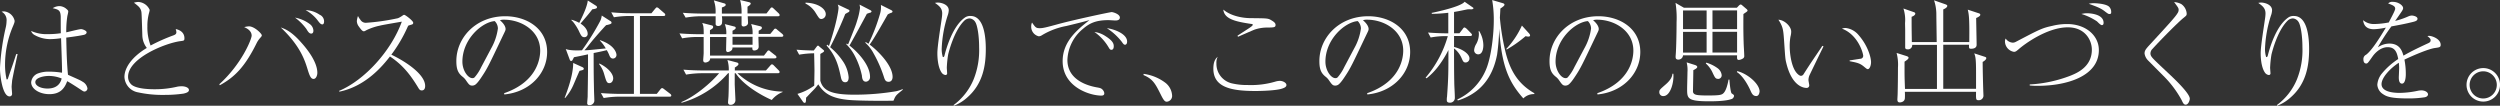
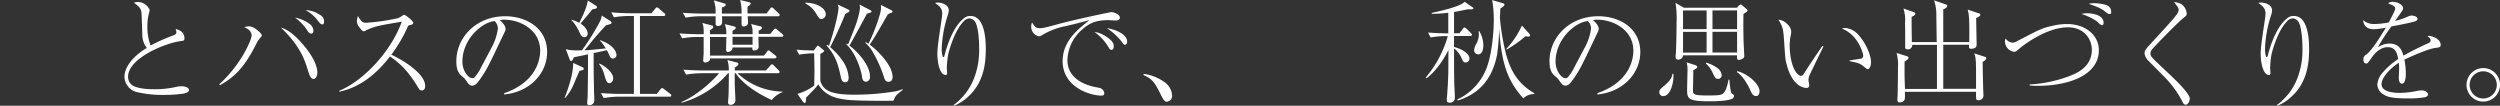
<svg xmlns="http://www.w3.org/2000/svg" viewBox="0 0 782.13 33.08">
  <rect x="0" y="0" width="782.13" height="33.08" fill="#333333" stroke="none" />
  <defs>
    <style>.cls-1{fill:#fff;}</style>
  </defs>
  <g id="レイヤー_2" data-name="レイヤー 2">
    <g id="レイヤー_1のコピー" data-name="レイヤー 1のコピー">
-       <path class="cls-1" d="M5.51,16.92C5.11,18.68,4,24,3.78,25.3c0,.33-.14,1.41-.14,1.84s.14,1.87.14,2.2a.76.76,0,0,1-.79.82c-2.23,0-3-6.66-3-8.78A73.11,73.11,0,0,1,1.76,8.75a9.4,9.4,0,0,0,.29-2.13A2.93,2.93,0,0,0,.5,3.67a2.68,2.68,0,0,1,.76-.11A3.75,3.75,0,0,1,4.57,6.48c0,.4,0,.54-.57,1.87A30.69,30.69,0,0,0,1.58,20a21,21,0,0,0,.47,4.78.19.19,0,0,0,.15.08c.25,0,.36-.51.39-.62C3.82,20.66,4,20.27,5,17.13a.62.62,0,0,0,.11-.25ZM19,5.15C18.9,3.24,18.36,3,16.49,2.56a4,4,0,0,1,2.19-.65,3.57,3.57,0,0,1,2.23,1c.29.25.44.4.44.72s-.26,1.26-.29,1.48a30.26,30.26,0,0,0-.33,5c.76-.14,4-1,4.65-1,.43,0,1.72.47,1.72,1s-.64.76-.89.8c-2.13.46-5.33.82-5.48.86.08,3.89.18,8.14.54,11.63,3.78,1.69,3.89,1.72,4.61,2.19a2.94,2.94,0,0,1,1.48,2.05,1,1,0,0,1-.9,1c-.33,0-.54-.15-1.19-.58-1.4-.94-3.42-2.23-4.25-2.66-.86,2.37-2.27,4.06-5.58,4.06-3.09,0-5.69-1.65-5.69-3.7A3.27,3.27,0,0,1,11.81,23a9.44,9.44,0,0,1,3.67-.58,24.18,24.18,0,0,1,3.92.33c.07-1.08-.25-9.07-.29-10.8a25.78,25.78,0,0,1-3.27.29,10,10,0,0,1-5.11-1.33,2.22,2.22,0,0,1-1-1.23,11.81,11.81,0,0,0,5.3,1,26.44,26.44,0,0,0,4-.29C19,9.57,19,5.9,19,5.15ZM15.26,23.76c-1.58,0-4.21.54-4.21,1.94,0,1.15,1.73,2,3.82,2,3.6,0,4.24-2.42,4.42-3.14A10.51,10.51,0,0,0,15.26,23.76Z" />
      <path class="cls-1" d="M54.18,11.09c.61-.22,1-.44,1-1a3.09,3.09,0,0,0-.22-1c1.59.32,2.74,1.26,2.74,2.88,0,.76-.18.76-1.26.9C51.66,13.5,40.07,18.21,40.07,24a3.28,3.28,0,0,0,.86,2.27c1.44,1.65,6.44,1.65,7.42,1.65a30.51,30.51,0,0,0,7.23-.83,8.47,8.47,0,0,1,1.3-.1c.93,0,2.23.36,2.23,1.18,0,.54-.58.87-1.73,1.12a40.81,40.81,0,0,1-6,.4,35.59,35.59,0,0,1-8.21-.8,5.13,5.13,0,0,1-4.24-4.82c0-2.81,2.26-6.23,7-9.07a6.71,6.71,0,0,1-1.4-3.89c-.19-6.12-.22-6.76-.29-7.34A3,3,0,0,0,43.31,2,14,14,0,0,0,41.9.86,4.44,4.44,0,0,1,43.24.61,4.12,4.12,0,0,1,46.83,3.1a4.57,4.57,0,0,1-.14.72,15.43,15.43,0,0,0-.58,4.42,16,16,0,0,0,1,6A56,56,0,0,1,54.18,11.09Z" />
      <path class="cls-1" d="M68.62,26.35c7.12-6.48,10.11-14.18,10.11-15.19,0-1.37-1.19-2.2-2.34-2.67a6.8,6.8,0,0,1,1.51-.25c1.66,0,4,2.27,4,2.81,0,.22,0,.25-.54.86a7.54,7.54,0,0,0-1,1.44c-3.75,7.64-7,10.8-11.59,13.32ZM94.35,13.43c1.55,1.72,4.93,5.83,4.93,9.36,0,.71-.36,1.9-1.18,1.9s-1.23-.9-1.87-3C95.4,19,94,14.4,87.84,8.6,89.82,9.21,91.8,10.51,94.35,13.43Zm2.7-5.8a2.73,2.73,0,0,1,1,1.94c0,.44-.14.94-.68.94s-.93-.43-1.51-1.44a16.76,16.76,0,0,0-3.56-3.56A11,11,0,0,1,97.05,7.63Zm3-3a2.26,2.26,0,0,1,1.34,2c0,.21,0,1-.54,1S100,7.2,99.18,6.12a12,12,0,0,0-3.57-2.95A8.15,8.15,0,0,1,100,4.61Z" />
      <path class="cls-1" d="M106.06,28.44c8-3.35,16.34-12.53,19.65-21.67-1.12.21-5.94,1-6.91,1.26a18,18,0,0,0-4.14,1.4c-.5.29-.65.36-.86.36-.47,0-1.08-.86-1.52-1.48a2.88,2.88,0,0,1-.64-1.72A6.41,6.41,0,0,1,112,5a5.11,5.11,0,0,0,.76,1.19,1.93,1.93,0,0,0,1.76.94,68.07,68.07,0,0,0,10-1.44,7.77,7.77,0,0,0,1.44-.83c.29-.22.4-.22.5-.22.36,0,2.81,1.88,2.81,2.45s-.21.5-1.37.87c-.18,0-.28.28-.39.5a44.17,44.17,0,0,1-5.08,8.64c4.72,2.27,10.58,6.22,10.58,9.79,0,.25,0,1.4-1.07,1.4-.54,0-.8-.36-1.05-.79-2.37-3.92-4.79-7.13-8.89-9.83-2.23,2.85-7.49,9.29-15.8,11Z" />
      <path class="cls-1" d="M157.71,29.16C168.48,25.45,169,17.71,169,15.84c0-6.3-6-9.68-11.27-9.68a3.89,3.89,0,0,0-1.33.17c1.77,1.48,1.77,2.56,1.77,2.74,0,.43-.11.58-.87,2.16-4.39,9.22-4.78,10.12-6.84,13.17-.18.26-1.33,2-2.05,2.24a1.66,1.66,0,0,1-.68.14c-.83,0-1.08-.4-2.09-1.84a4.88,4.88,0,0,0-1-1c-1.41-1.15-1.87-2.41-1.87-4.86,0-7.23,6.08-14,15.29-14,6.59,0,13.11,3.74,13.11,11.19,0,6.59-5.29,12.49-13.39,13.28Zm-4.06-14a17.32,17.32,0,0,0,2.12-6.26,3.33,3.33,0,0,0-1-2.3c-4,.32-10.11,5.65-10.11,12.7,0,2.74,1.73,5.15,3.13,5.15a.91.91,0,0,0,.68-.25A13.94,13.94,0,0,0,150.55,21Z" />
      <path class="cls-1" d="M181.3,22.17c-.22.51-.4.87-1.8,4.14a16.1,16.1,0,0,1-2.7,4.36l-.15-.07c.87-2.31,2.7-7.13,2.67-10.91L182.2,21c.21.1.43.25.43.46C182.63,21.85,182.48,21.89,181.3,22.17Zm10.47-3.85c-.72,0-1-.65-1.19-1.15a10.13,10.13,0,0,0-.75-1.48c-1.37.36-3.21.72-4.11.9,0,8.21.08,9.11.11,11.31,0,1,.11,2.7.11,3.7a1.5,1.5,0,0,1-1.58,1.3.59.59,0,0,1-.65-.68c0-.36.14-1.73.14-2.06,0-1,.11-5.68.11-9.43V17c-1.48.33-3.64.76-4.39.9-.51,1-.54,1.16-.87,1.16s-.36-.18-.54-.62L177,15.33c1.18.51,3.74.47,5.07.4a76.07,76.07,0,0,0,5.73-9.21,5.48,5.48,0,0,0,.46-1.66l2.7,1.73a.59.59,0,0,1,.36.47c0,.28-.11.36-.47.5a9,9,0,0,1-1.25.32,3.37,3.37,0,0,1-.4.43c-5.18,5.69-5.08,6.12-6.37,7.42,1,0,1.58-.07,6.69-.58a11.74,11.74,0,0,0-1.83-2.44v-.15c4.86,1.62,5.18,4.29,5.18,4.61A1.12,1.12,0,0,1,191.77,18.32Zm-6.48-15.4c-.25.32-.32.46-.61.79-.79,1-1.4,1.69-3.06,3.67,1.8,1.15,2.23,2.48,2.23,3.13a1,1,0,0,1-1,1.12c-.83,0-1.05-.44-1.84-2.13A16.23,16.23,0,0,0,179.42,7a3.92,3.92,0,0,0-.64-.65V6.16a10.74,10.74,0,0,1,2.44,1c1.08-2.2,2.45-5,2.67-7l2.55,1.62a.58.58,0,0,1,.33.51C186.77,2.66,186.23,2.77,185.29,2.92Zm5.4,23.1c-.83,0-1-.5-1.65-2.73a9,9,0,0,0-1.62-3.24l.1-.18c2.59,1.22,4.32,3.17,4.32,4.64C191.84,25.27,191.37,26,190.69,26Zm18.79,4.22h-16a29.63,29.63,0,0,0-4.61.43L188,29.12c1.87.14,4.13.25,6,.25h4.32V5H196.7a30.34,30.34,0,0,0-4.64.4l-.83-1.55c1.87.18,4.1.29,6,.29h6.58l1.15-1.4c.11-.11.37-.44.54-.44a1.24,1.24,0,0,1,.69.4l1.58,1.37a.76.76,0,0,1,.36.54c0,.39-.39.39-.54.39h-7.38V29.37h5.26L206.56,28c.29-.36.44-.43.58-.43s.22,0,.68.36l1.84,1.41a.76.76,0,0,1,.36.54C210,30.24,209.66,30.24,209.48,30.24Z" />
      <path class="cls-1" d="M244.51,11.52h-7.24c0,.47.08,2.52.08,2.91a1.21,1.21,0,0,1-.33,1,1.72,1.72,0,0,1-1,.36c-.68,0-.65-.4-.65-.94h-6.23a1.08,1.08,0,0,1-.18.79,2.1,2.1,0,0,1-1.22.65c-.58,0-.58-.58-.58-.72,0-.65.08-3.46.08-4h-5.11v5.83H239l.9-1.15c.21-.29.32-.47.54-.47s.21,0,.65.4l1.47,1.15a.71.71,0,0,1,.36.54c0,.32-.32.39-.58.39H222.16a1.09,1.09,0,0,1-.36.87,2.09,2.09,0,0,1-1.05.43c-.75,0-.75-.54-.75-.79s.14-1.8.14-2.13c0-1.18,0-1.33,0-5.07h-2.09a26,26,0,0,0-4.64.43l-.83-1.55c2.7.22,5.29.25,6,.25h1.58c0-2.48-.14-2.73-.47-3.52l2.81.72c.32.07.61.14.61.54s-.25.54-1,1v1.26h5.11a7.64,7.64,0,0,0-.47-3.16l2.85.72c.28.07.57.14.57.46s-.32.54-1,.9v1.08h6.27A7.67,7.67,0,0,0,235,7.52l2.66.65c.44.11.69.18.69.54s-.25.5-1,.9c0,.54,0,.72,0,1h3.64L242,9.39c.18-.25.32-.43.54-.43s.25,0,.68.4l1.48,1.22c.18.18.36.33.36.58S244.76,11.52,244.51,11.52Zm-3.06,19.76c-4.32-1.91-9.22-5.15-11.27-8.35h-.32c0,.5,0,2.88,0,3.42,0,.25.22,4.61.22,4.89a1.45,1.45,0,0,1-1.51,1.55.7.7,0,0,1-.8-.75c0-.33.15-1.8.15-2.13.07-1.8.07-2.16.11-7h-.26a30.1,30.1,0,0,1-14.57,9.25v-.25c4.17-1.69,9.28-6,11.77-9h-5.69a31.15,31.15,0,0,0-4.64.43l-.83-1.55c1.83.15,4.1.25,6,.25H228a9.89,9.89,0,0,0-.43-3.27l3,.79c.25.07.46.22.46.47s-.1.43-1.15,1.12a5,5,0,0,1,0,.89h9.75l1.3-1.47c.32-.4.43-.43.57-.43s.29,0,.65.39L243.61,22s.29.29.29.5c0,.4-.36.4-.54.4H230.72a21,21,0,0,0,14.11,5.76v.14A8.28,8.28,0,0,0,241.45,31.28Zm1.94-26.2h-9.46c0,.32.1,1.76.1,2.05,0,.79-.82,1.15-1.44,1.15A.58.58,0,0,1,232,7.7V5.08h-6.16a7,7,0,0,1,0,2.34,1.18,1.18,0,0,1-1.19.71c-.61,0-.76-.43-.76-.54s0-2.12,0-2.51h-4.75a30,30,0,0,0-4.64.43L213.62,4c2.7.22,5.33.25,6,.25h4.24a10.33,10.33,0,0,0-.54-4.14l3.24.94c.22.07.47.14.47.43s-.11.47-1.19.86c0,.47,0,.72,0,1.91H232A15.29,15.29,0,0,0,231.55,0l2.77.68c.25.08.54.15.54.47s-.72.79-1,.94V4.21h5.94l1.08-1.4c.32-.43.36-.47.57-.47s.22,0,.65.4l1.48,1.4c.29.29.32.43.32.58C243.93,5.08,243.54,5.08,243.39,5.08Zm-7.95,6.44h-6.27V14h6.27Z" />
      <path class="cls-1" d="M279.54,31.5c-2.74.07-10.19.07-13.83-.22-5.57-.47-7.95-2.09-9.71-4.9a18,18,0,0,1-2.09,2.38c-1.33,1.4-1.48,1.58-1.73,1.8,0,1.37-.11,1.62-.43,1.62a.69.69,0,0,1-.47-.25l-1.8-2.56a16.58,16.58,0,0,0,5.26-2.59c0-.54.07-4.14.07-4.75s-.07-4.25-.11-5.36a30.06,30.06,0,0,0-4.68.43l-.83-1.55c2,.14,2.38.18,5.4.25l.9-1.19c.11-.14.22-.32.4-.32s.18,0,.54.36l1,.83c.18.14.4.32.4.47s-.26.39-.47.5-.43.25-.72.43v8.35c.83,3.17,3.53,4.39,10.65,4.39a77.4,77.4,0,0,0,13.07-1.08,10.29,10.29,0,0,0,2.05-.68v.25C280.33,29.77,280.18,29.88,279.54,31.5ZM257,5.94c-.64,0-.72-.15-2-2.2a7.64,7.64,0,0,0-3-2.62V.83c4.11.11,6.34,2.05,6.34,3.56A1.47,1.47,0,0,1,257,5.94Zm8.43-2.12c-.29.14-.72.39-1,.57-1.05,2.67-2.88,6.8-4.72,10.37A20.6,20.6,0,0,1,263.59,19a10.5,10.5,0,0,1,1.91,5.14c0,.94-.25,1.59-1.08,1.59-1,0-1.23-1-1.37-1.7-.79-3.67-1.58-6.58-4.46-9.79l.25-.28c.25.25.29.25.5.46,2.38-7,3-11.26,3-12a3.44,3.44,0,0,0-.25-1l3.27,1.55c.26.1.4.21.4.43A.56.56,0,0,1,265.43,3.82Zm6.84.14a9.27,9.27,0,0,0-1.08.36c-.4.83-5.22,9.65-5.44,9.93,2.38,1.8,6.44,6,6.44,9.79a1.41,1.41,0,0,1-1.26,1.52c-1.11,0-1.22-1.19-1.29-1.95a23.83,23.83,0,0,0-2.41-6.51,14.91,14.91,0,0,0-2.49-3.28l.15-.18c.21.11.25.18.43.29,2.16-5.44,2.41-6,2.84-7.49a20.48,20.48,0,0,0,.9-4c0-.25-.11-.75-.14-1l3.35,1.73c.28.15.39.29.39.43S272.41,3.92,272.27,4ZM278,25.59c-1,0-1.22-.72-1.51-1.65a39.58,39.58,0,0,0-3.17-7.2,12,12,0,0,0-2.63-3.39l.18-.18c.47.29.58.36.83.54a57.31,57.31,0,0,0,3.6-9.32,7.27,7.27,0,0,0,.29-2.84l3.16,1.58c.22.11.47.25.47.47S279,4,278.82,4a6.57,6.57,0,0,0-1.08.51c-.33.54-4.68,8.35-5.69,9.43,2.09,1.51,7.2,6.3,7.2,10.15C279.25,24.3,279.21,25.59,278,25.59Z" />
      <path class="cls-1" d="M298.37,32.83a19,19,0,0,0,6.26-8.07,24.62,24.62,0,0,0,1.69-10c0-3.7-.57-6.87-1.19-7.84a2.31,2.31,0,0,0-1.76-1.16,2.5,2.5,0,0,0-1.62.65c-3.35,3.21-5,10.19-5.11,10.62a32.75,32.75,0,0,0-.43,4.14c0,.25.1,1.48.1,1.73a.5.5,0,0,1-.53.57,1.75,1.75,0,0,1-1.16-.71c-1.36-1.91-1.36-5.51-1.36-6.12,0-2.2,1-8.28,1.36-10.8a12.69,12.69,0,0,0,.15-1.62c0-1.69-1-2.41-2.27-3.31a4.68,4.68,0,0,1,.9-.11c1.15,0,3.42.65,3.42,2.41a5.33,5.33,0,0,1-.36,1.69,38.53,38.53,0,0,0-1.84,10.15,8.38,8.38,0,0,0,.33,2.74c0,.07.14.07.18.07s.25-.11.32-.36C296,15.33,298,8,302.07,5.36A2.93,2.93,0,0,1,303.66,5c4.32,0,4.75,7,4.75,10.33,0,4.79-.72,10.76-5.83,15.19a13.54,13.54,0,0,1-4.21,2.59Z" />
      <path class="cls-1" d="M325.3,8.82c1,0,2-.25,5.94-1.33,5.36-1.44,16.09-3.71,16.55-3.71s2.56.65,2.56,1.69c0,.86-.9.94-1.37.94s-1.87-.11-2.16-.11c-4.07,0-6,1-8.06,2.77a13.18,13.18,0,0,0-4.82,9.68c0,6.3,6.37,8.07,9.14,8.57,1,.18,1.51.25,2,.9a1.63,1.63,0,0,1,.4,1c0,.58-.5.69-.9.69-3.71,0-12.13-2.74-12.13-10.77,0-6.19,4.61-9.86,8.39-12.85-2.16.62-4.83,1.26-7.24,1.84A22.92,22.92,0,0,0,326,11a1.94,1.94,0,0,1-1,.36,3.05,3.05,0,0,1-2.38-3.13,2.79,2.79,0,0,1,.25-1.18C323.93,8.57,324.11,8.82,325.3,8.82Zm20.44,2.41c2.41,1.51,2.7,2.41,2.7,3.24,0,.36-.07,1.12-.75,1.12-.4,0-.62-.36-.87-.8A15.52,15.52,0,0,0,342.39,10,8,8,0,0,1,345.74,11.23ZM352.62,13c0,.86-.47,1-.65,1-.4,0-.65-.4-1-.9a18.93,18.93,0,0,0-4.68-4.28C348.66,9.11,352.62,10.62,352.62,13Z" />
      <path class="cls-1" d="M365,31.82c-.61,0-1-.58-1.69-1.91-1.87-3.74-2.56-5.15-5.58-6.44l.07-.36a14.44,14.44,0,0,1,6.77,2.77A5.41,5.41,0,0,1,366.7,30,1.8,1.8,0,0,1,365,31.82Z" />
-       <path class="cls-1" d="M380.56,19.8a6.26,6.26,0,0,0,5.07,6.33,20.44,20.44,0,0,0,4.72.47,26.89,26.89,0,0,0,8.82-1.12,5,5,0,0,1,1.29-.18c.79,0,2,.54,2,1.3,0,.61-.69.9-1.37,1.12-1.8.61-6.3.75-8.35.75-7.81,0-13.14-1.26-13.14-7,0-2.48.86-3.28,1.37-3.71A3.86,3.86,0,0,0,380.56,19.8Zm6.58-8.61c.54-.39,3.06-2,3.57-2.34s1.22-.82,1.22-1.08-.32-.28-.47-.28C386.64,6.77,383,6,382.72,3c3,2.56,7.7,2.67,8.35,2.67,5.54.07,5.61,0,6.87.79.79.47,1.12.86,1.12,1.33,0,.79-.54.79-2.27.83a12.49,12.49,0,0,0-4.28.64c-.83.33-4.43,1.91-5.19,2.24Z" />
-       <path class="cls-1" d="M427.71,29.16C438.48,25.45,439,17.71,439,15.84c0-6.3-6-9.68-11.27-9.68a3.89,3.89,0,0,0-1.33.17c1.77,1.48,1.77,2.56,1.77,2.74,0,.43-.11.58-.87,2.16-4.39,9.22-4.78,10.12-6.84,13.17-.18.26-1.33,2-2.05,2.24a1.66,1.66,0,0,1-.68.14c-.83,0-1.08-.4-2.09-1.84a4.88,4.88,0,0,0-1-1c-1.41-1.15-1.87-2.41-1.87-4.86,0-7.23,6.08-14,15.29-14,6.59,0,13.11,3.74,13.11,11.19,0,6.59-5.29,12.49-13.39,13.28Zm-4.06-14a17.32,17.32,0,0,0,2.12-6.26,3.33,3.33,0,0,0-1-2.3c-4,.32-10.11,5.65-10.11,12.7,0,2.74,1.73,5.15,3.13,5.15a.91.91,0,0,0,.68-.25A13.94,13.94,0,0,0,420.55,21Z" />
      <path class="cls-1" d="M460.26,2.92a10.46,10.46,0,0,0-1.12,0c-.9.18-2.66.57-4.24.82V10.4h1.69l1-1.29c.22-.33.36-.51.58-.51s.57.33.68.4l1.3,1.33c.28.29.36.4.36.54,0,.32-.29.4-.54.4H454.9l0,3.42c3.1.79,4.82,2.41,4.82,3.52a1.24,1.24,0,0,1-1.18,1.34c-.69,0-.83-.36-1.3-1.41a7.74,7.74,0,0,0-2.34-3c0,3.49,0,7.38.07,10.47,0,1.37.18,3.57.18,5a1.48,1.48,0,0,1-1.62,1.51c-.9,0-.9-.61-.9-.79s0-.75.07-1c.44-6,.44-7.77.44-14.68a31.83,31.83,0,0,1-3.42,5.43,20.11,20.11,0,0,1-3.42,3.42L446,24.3a34.56,34.56,0,0,0,6.95-13h-.72a24.76,24.76,0,0,0-4.64.43l-.83-1.55c2.27.18,4.68.25,6.34.25V4a48.88,48.88,0,0,1-5.12.33l-.1-.29c1.44-.29,9.18-1.95,10.33-3.49l2.59,1.8c.11.07.18.14.18.25S460.76,2.92,460.26,2.92ZM480,29.44a4.66,4.66,0,0,0-3.42,1.34c-4.39-4.94-6.83-9.9-7.55-21.82a71.84,71.84,0,0,1-.65,8.07c-1.05,5.54-3.46,9.1-6.41,11.41a18.14,18.14,0,0,1-5.9,3l-.15-.32a17.89,17.89,0,0,0,8.86-9.08c1.91-4.28,2.55-12,2.55-15.37a36.08,36.08,0,0,0-.5-6.65l3.42,1s.43.15.43.44-.36.61-1.29,1.22c0,.47-.15,2.88-.15,2.88a71.58,71.58,0,0,0,1.91,11.3c1.22,4.47,3.24,9.11,8.89,12.31ZM462.46,17a1.27,1.27,0,0,1-1.27-1.37,4.4,4.4,0,0,1,.65-1.87,6.47,6.47,0,0,0,.83-3.1,3.37,3.37,0,0,0-.11-.86l.22-.07a8.76,8.76,0,0,1,1.29,4.39C464.07,14.4,464.07,17,462.46,17Zm15.69-5.54a4.2,4.2,0,0,1-.86-.15,38,38,0,0,1-5.91,4.18l-.14-.18A26.79,26.79,0,0,0,476.13,8l2.23,2.44a1.1,1.1,0,0,1,.33.65C478.69,11.45,478.22,11.45,478.15,11.45Z" />
      <path class="cls-1" d="M499.71,29.16C510.48,25.45,511,17.71,511,15.84c0-6.3-6-9.68-11.27-9.68a3.89,3.89,0,0,0-1.33.17c1.77,1.48,1.77,2.56,1.77,2.74,0,.43-.11.58-.87,2.16-4.39,9.22-4.78,10.12-6.84,13.17-.18.26-1.33,2-2.05,2.24a1.66,1.66,0,0,1-.68.14c-.83,0-1.08-.4-2.09-1.84a4.88,4.88,0,0,0-1-1c-1.41-1.15-1.87-2.41-1.87-4.86,0-7.23,6.08-14,15.29-14,6.59,0,13.11,3.74,13.11,11.19,0,6.59-5.29,12.49-13.39,13.28Zm-4.06-14a17.32,17.32,0,0,0,2.12-6.26,3.33,3.33,0,0,0-1-2.3c-4,.32-10.11,5.65-10.11,12.7,0,2.74,1.73,5.15,3.13,5.15a.91.91,0,0,0,.68-.25A13.94,13.94,0,0,0,492.55,21Z" />
      <path class="cls-1" d="M520.38,30.06a1.19,1.19,0,0,1-1.26-1.23c0-.68.18-.83,1.73-2.19.9-.76,2.27-2,2.37-3.57h.29C523.76,25.59,522.65,30.06,520.38,30.06ZM546.26,3.82l-.83.57c0,1.4-.07,4.54.07,8.86,0,.64.19,3.52.19,4.14a.9.9,0,0,1-.58,1,2.47,2.47,0,0,1-1.12.36c-.61,0-.57-.5-.54-1.44H526.54a1.45,1.45,0,0,1-1.44,1.34c-.62,0-.87-.29-.87-.72a3,3,0,0,1,0-.47c.21-2.38.29-8,.29-10.55a29.65,29.65,0,0,0-.33-6l2.63,1.51h16.56l.61-.65c.11-.1.36-.36.58-.36s.39.18.57.33l1.26,1.08c.25.21.32.36.32.47S546.69,3.53,546.26,3.82Zm-12.34-.54h-7.38V9.11h7.38Zm0,6.69h-7.38v6.48h7.38Zm7.81,21c-1.66.65-5.08.72-7,.72-6.91,0-6.91-.93-6.91-3.92,0-.83.11-4.5.11-5.26a9.63,9.63,0,0,0-.26-3l2.63.83c.54.18.69.43.69.61,0,.36-.65.72-1.23,1,0,.93-.11,6.3-.11,6.58a1,1,0,0,0,.29.76c.4.36.9.58,4.25.58s4.32-.11,4.89-.62c1-.82,1.48-3.2,1.7-4.35h.28c0,.57.33,4,.69,4.32.11.07.57.39.65.47a.65.65,0,0,1,.1.32A1.25,1.25,0,0,1,541.73,31Zm-4.22-6.3c-.82,0-1-.43-1.65-1.76a8.53,8.53,0,0,0-2.2-3.06l.15-.25a11.43,11.43,0,0,1,3.63,1.8,3.12,3.12,0,0,1,1.19,2.08A1.12,1.12,0,0,1,537.51,24.69Zm5.94-21.41h-7.7V9.11h7.7Zm0,6.69h-7.7v6.48h7.7Zm5.94,20.09c-1,0-1.4-.9-1.76-1.73-.76-1.69-2.34-4.57-4.25-5.76l.11-.29c3.06.68,7,3.92,7,6.37C550.44,29.05,550.29,30.06,549.39,30.06Z" />
      <path class="cls-1" d="M570.49,14.51c-.5,1-4.32,8.85-4.46,9.21a4.17,4.17,0,0,0-.25,1.33c0,.25.25,1.41.25,1.66a.79.79,0,0,1-.9.79c-.65,0-4.5-.29-6.3-7.85-.33-1.29-.33-1.9-.72-7.48-.22-2.92-.33-3.82-1.73-6,1.91.07,4,2.12,4,3.7a5.77,5.77,0,0,1-.22,1.55,16.63,16.63,0,0,0-.25,3.06c0,2,.47,7.09,2.7,8.85a1.58,1.58,0,0,0,.79.4,1,1,0,0,0,.86-.54c2.67-4.17,3-4.57,5.55-8.35a3.9,3.9,0,0,1,.32-.5Zm8.17,4.39,3.31-.51a.92.92,0,0,0,.94-.9c0-.82-1.58-6.62-6.66-8.53a3.45,3.45,0,0,1,1.12-.21,6.14,6.14,0,0,1,4.1,2.23c2.74,3.09,3.89,6.8,3.89,8.49,0,1.08-.47,2.16-1,2.16-.25,0-.36-.07-1.26-.82-1.22-1-2-1.19-4.43-1.66Z" />
      <path class="cls-1" d="M620.28,19.37c0,2.3.14,7.66.18,8.71,0,.28.07,1.65.07,1.94A1.45,1.45,0,0,1,619,31.35c-.83,0-.83-.25-.79-2.63H595.94a16.91,16.91,0,0,1,0,2.06c-.1,1.11-1.26,1.26-1.58,1.26s-.76-.08-.76-.87c0-.29.08-1.47.08-1.73.07-2.73.1-5.54.1-8.27a14.33,14.33,0,0,0-.43-4.61l3.17,1c.43.15.58.33.58.51,0,.36-.54.75-1.26,1.22,0,.83,0,1.55,0,2.81,0,1.55,0,2.12.14,5.72h10c0-4.54,0-9.25,0-13.79h-7.74a1.31,1.31,0,0,1-1.44,1.41c-.14,0-.76,0-.76-.58,0-.83,0-4.53,0-5.33S596,8,596,7.2a11.62,11.62,0,0,0-.51-4.54l3.21,1.12c.21.07.5.18.5.47,0,.54-.83.9-1.15,1,0,.43,0,.79,0,1.33,0,1.51,0,2,.07,6.59h7.78c0-1.37-.11-7.42-.11-8.64a13.63,13.63,0,0,0-.72-4.43l3.6,1.26c.36.15.54.26.54.47,0,.58-1,1-1.26,1.12,0,1.33,0,2.19,0,10.22h8.14c.1-7.77-.15-8.78-.47-10.15l3.27,1.08c.26.07.65.18.65.54s-.65.72-1.29,1c0,1.34.14,7.17.14,8.35s-1.22,1.26-1.73,1.26c-.68,0-.68-.21-.65-1.26h-8.06v.76l0,12.81v.22h10.26c0-3,0-3.74,0-4.9,0-4.35-.14-5.07-.57-6.19l3.23,1.05c.4.14.54.18.54.47S621,19,620.28,19.37Z" />
      <path class="cls-1" d="M635,26.42a41.46,41.46,0,0,0,12.71-2.73c1.87-.76,6.73-2.67,6.73-8.14,0-3-2.12-7-7.52-7-6.37,0-13.46,5.15-15.41,6.88-.65.54-.93.79-1.44.79a3.36,3.36,0,0,1-2.81-3.17,2,2,0,0,1,.22-1,2.87,2.87,0,0,0,2.23,1.3,2.14,2.14,0,0,0,1-.29c7.63-4,8.17-4.28,11.48-5a19,19,0,0,1,4.5-.54c5.91,0,9.94,3.64,9.94,8.14,0,8.28-10.23,11.19-19.08,11.19a21.92,21.92,0,0,1-2.56-.11ZM652.82,4.14c.29,0,5.29,0,5.29,3,0,.36-.11.72-.54.72s-1.33-1-1.55-1.19a18.67,18.67,0,0,0-4.85-2.3A7.87,7.87,0,0,1,652.82,4.14ZM655.13,1c.25,0,4,.11,4.85,1.26a2.25,2.25,0,0,1,.51,1.52c0,.28,0,.61-.54.61-.33,0-.54-.15-1.3-.72-1.4-1.12-2.44-1.48-5.18-2.49A6.59,6.59,0,0,1,655.13,1Z" />
      <path class="cls-1" d="M672.12,19a3.83,3.83,0,0,1-1.19-2.27c0-.82.33-1.29,1.26-2.34,6.23-6.76,8.39-9.1,9.07-10.29a1.78,1.78,0,0,0,.33-1c0-.57-.15-.75-1.41-2.45a5.63,5.63,0,0,1,2.23.62,3.9,3.9,0,0,1,1.7,3c0,.54-.15.65-.9,1.26-1.59,1.22-7.42,7.12-9.76,9.72a2.07,2.07,0,0,0-.68,1.47c0,.87.61,1.44,2.48,3.24,1.48,1.41,3,2.81,4.46,4.21s5.37,5.22,5.37,6.7c0,.57-.47,1.87-1.26,1.87-.61,0-.83-.43-1.3-1.44a32.48,32.48,0,0,0-5.29-7.16Z" />
      <path class="cls-1" d="M712.37,32.83a19,19,0,0,0,6.26-8.07,24.62,24.62,0,0,0,1.69-10c0-3.7-.57-6.87-1.19-7.84a2.31,2.31,0,0,0-1.76-1.16,2.5,2.5,0,0,0-1.62.65c-3.35,3.21-5,10.19-5.11,10.62a32.75,32.75,0,0,0-.43,4.14c0,.25.11,1.48.11,1.73a.5.5,0,0,1-.54.57,1.75,1.75,0,0,1-1.16-.71c-1.36-1.91-1.36-5.51-1.36-6.12,0-2.2,1-8.28,1.36-10.8a12.69,12.69,0,0,0,.15-1.62c0-1.69-1-2.41-2.27-3.31a4.68,4.68,0,0,1,.9-.11c1.15,0,3.42.65,3.42,2.41a5.33,5.33,0,0,1-.36,1.69,38.53,38.53,0,0,0-1.84,10.15,8.38,8.38,0,0,0,.33,2.74c0,.07.14.07.18.07s.25-.11.32-.36C710,15.33,712,8,716.07,5.36A2.93,2.93,0,0,1,717.66,5c4.32,0,4.75,7,4.75,10.33,0,4.79-.72,10.76-5.83,15.19a13.54,13.54,0,0,1-4.21,2.59Z" />
      <path class="cls-1" d="M749.34,2.74c0-.8-.65-1.08-2.2-1.66a1.78,1.78,0,0,1,1.48-.5c1.76,0,3.2,1.15,3.2,1.94,0,.18,0,.43-.5,1.15-.29.43-1.69,2.49-2,2.88a25.18,25.18,0,0,0,4.17-1.44,3,3,0,0,1,1-.25c.54,0,1.83.29,1.83,1,0,.58-.57.79-1.4,1-2.49.61-3.82.86-6.77,1.4a63.1,63.1,0,0,0-4.25,6.56,6.39,6.39,0,0,1,3.6-1.19c3.31,0,4,2.37,4.43,3.78,1.73-1,3.64-2,7.74-3.89.47-.22.76-.43.76-.94s-.44-.82-1-1.29a1.93,1.93,0,0,1,.57-.07c.76,0,3.57.9,3.57,2.8,0,.76-.4.8-1.8,1-1.91.25-6.81,2.31-9.54,3.64a22.75,22.75,0,0,1,.43,4.5c0,.36,0,3-1.19,3-1,0-1-1.51-1-2,0-.14.11-2.37.11-2.84a13.62,13.62,0,0,0-.11-1.69c-2.77,1.8-5.4,4.68-5.4,6.69,0,2.67,4.46,2.74,5.72,2.74a28.77,28.77,0,0,0,5.58-.65,5.82,5.82,0,0,1,1.15-.14c1.12,0,2.09.57,2.09,1.26,0,.21-.14.72-1,.9a32.27,32.27,0,0,1-5.25.36c-5.47,0-6.77-.61-7.88-1.37a3.73,3.73,0,0,1-1.73-2.92A6.28,6.28,0,0,1,745,23.22a22.25,22.25,0,0,1,5.29-4.75c-.4-2.13-1-3.71-3.31-3.71-2.13,0-3.85,1.69-4.68,2.84-1.41,2-1.59,2.27-2,2.27-.87,0-.9-1-.9-1.3a1.48,1.48,0,0,1,.82-1.44c1.8-1.29,4.4-5.5,6.2-8.49a20.41,20.41,0,0,1-3.78.5c-2.88,0-3.21-1.94-3.35-2.84a5.16,5.16,0,0,0,3.42,1.22,26.28,26.28,0,0,0,4.64-.5C747.75,6.12,749.34,3.35,749.34,2.74Z" />
      <path class="cls-1" d="M771.66,26.56a5.24,5.24,0,1,1,5.22,5.22A5.23,5.23,0,0,1,771.66,26.56Zm9.47,0a4.25,4.25,0,1,0-4.25,4.25A4.25,4.25,0,0,0,781.13,26.56Z" />
    </g>
  </g>
</svg>